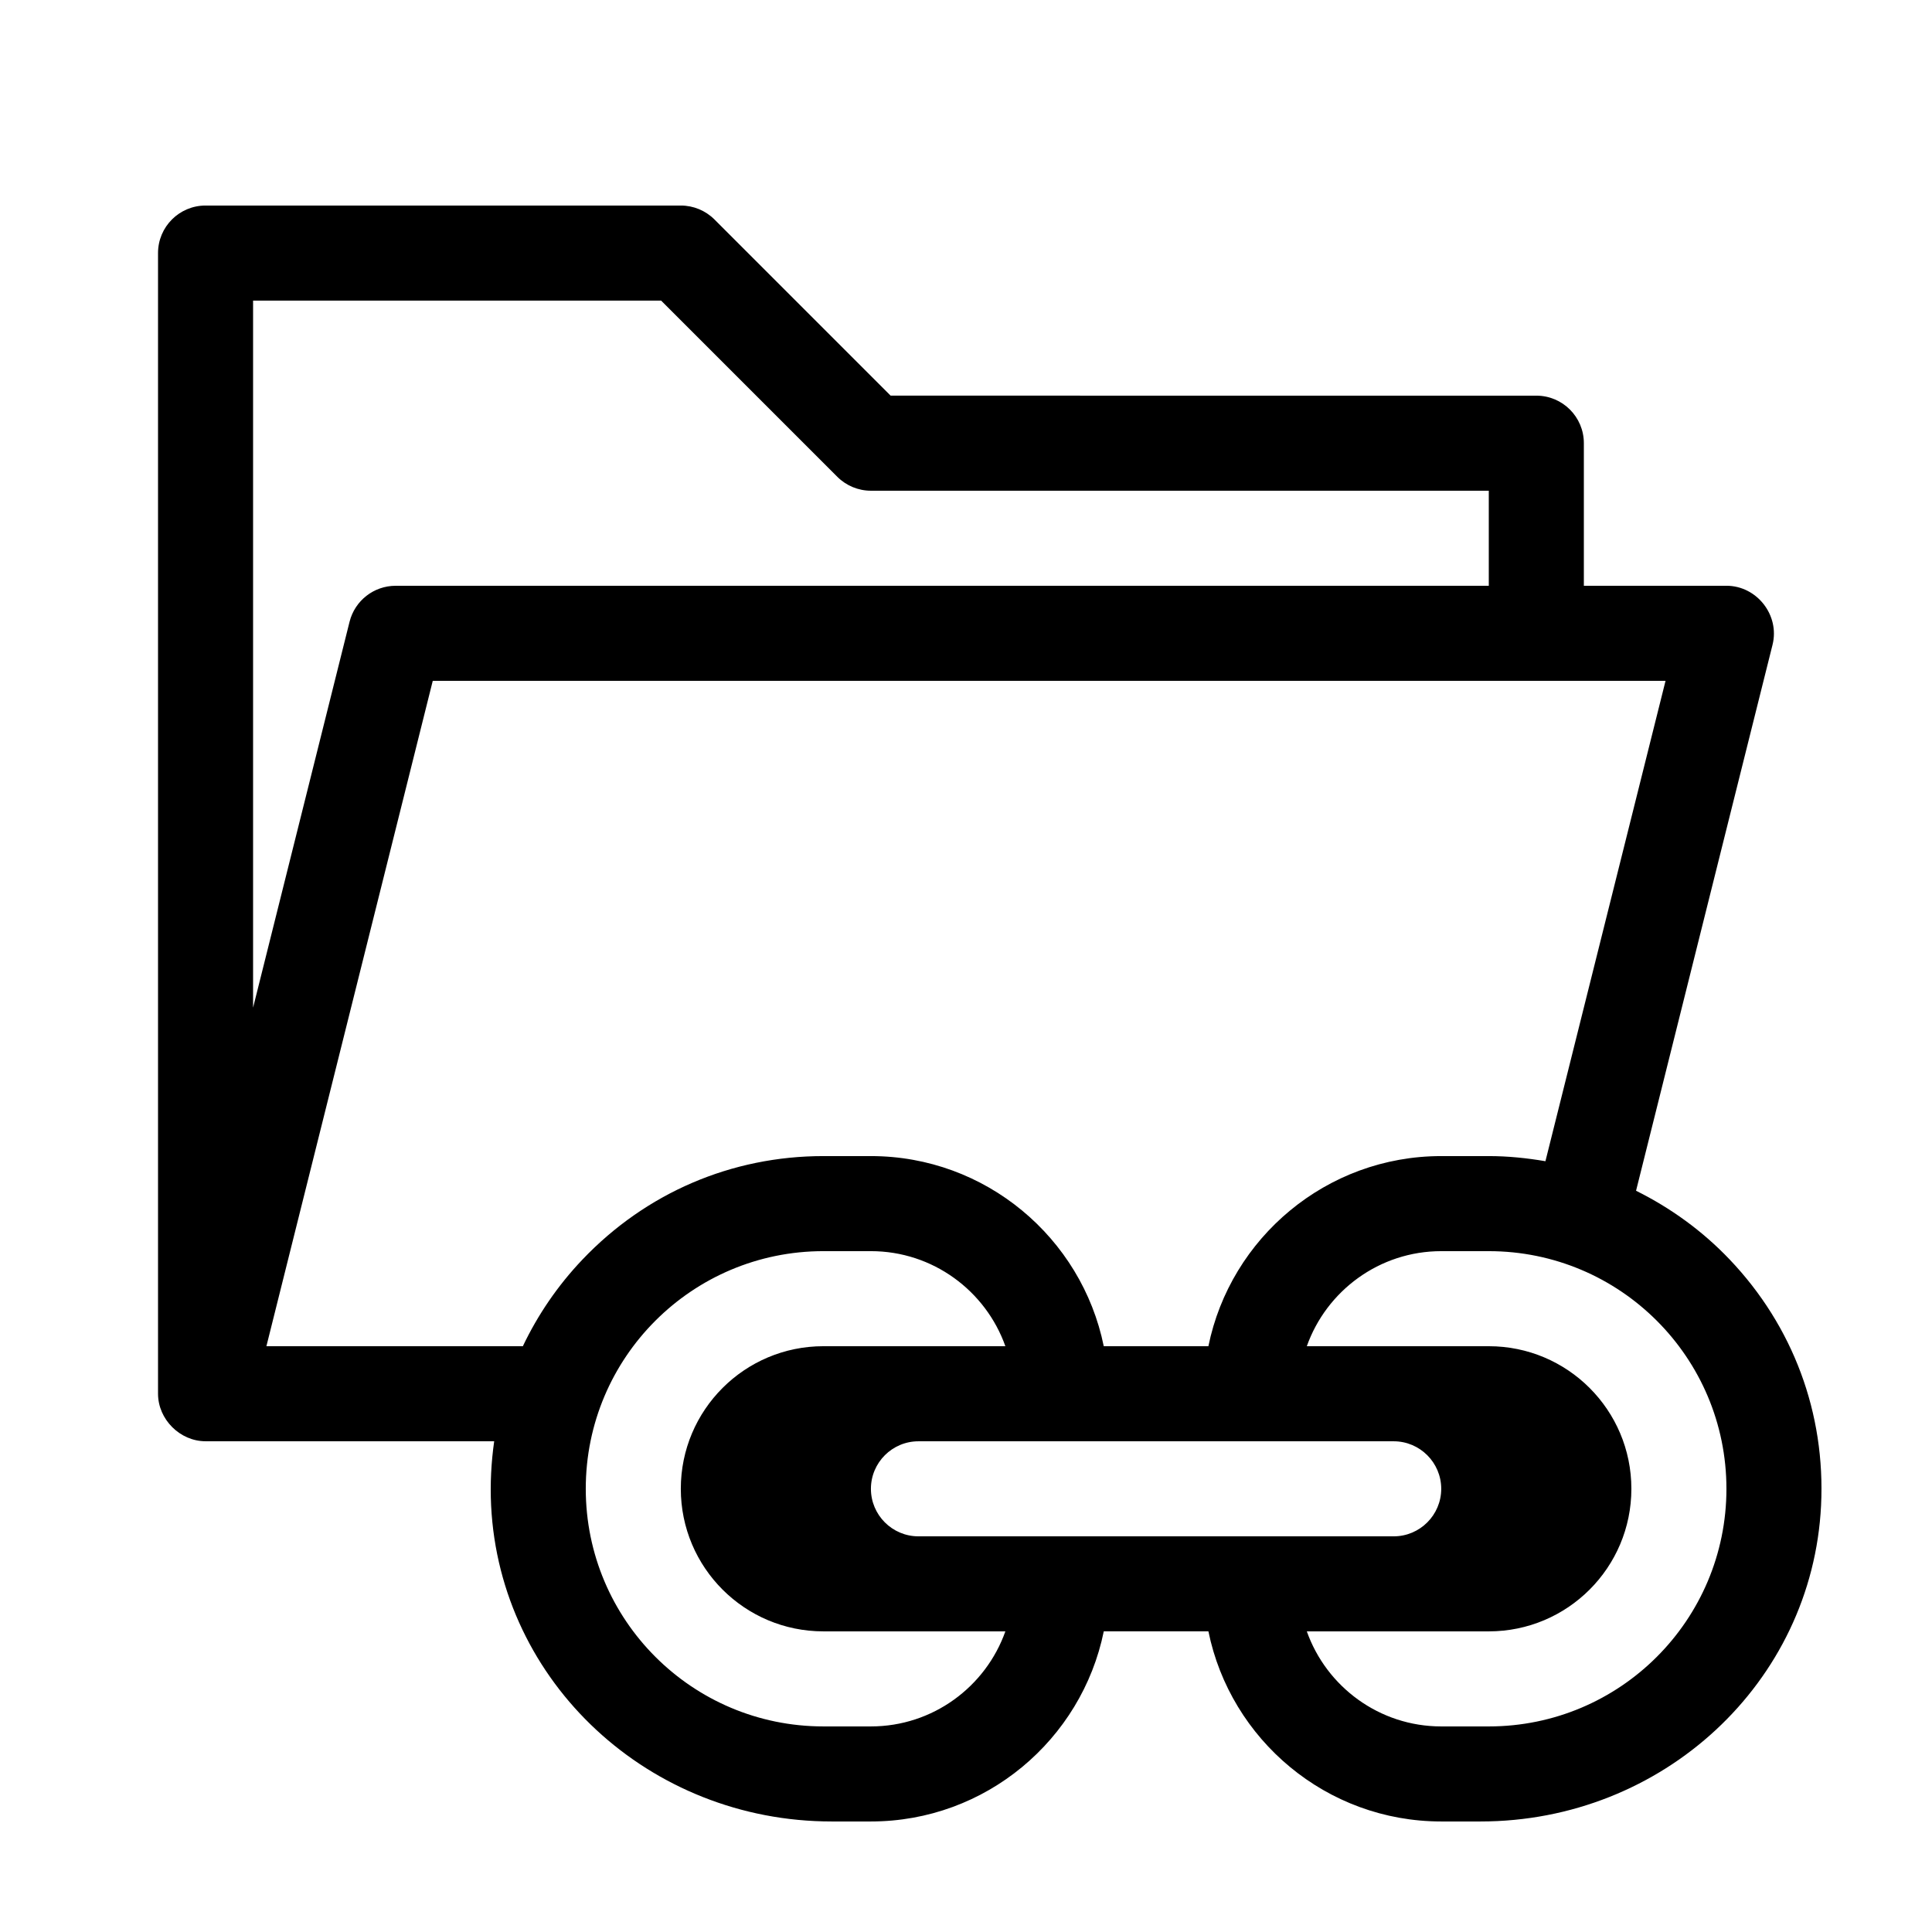
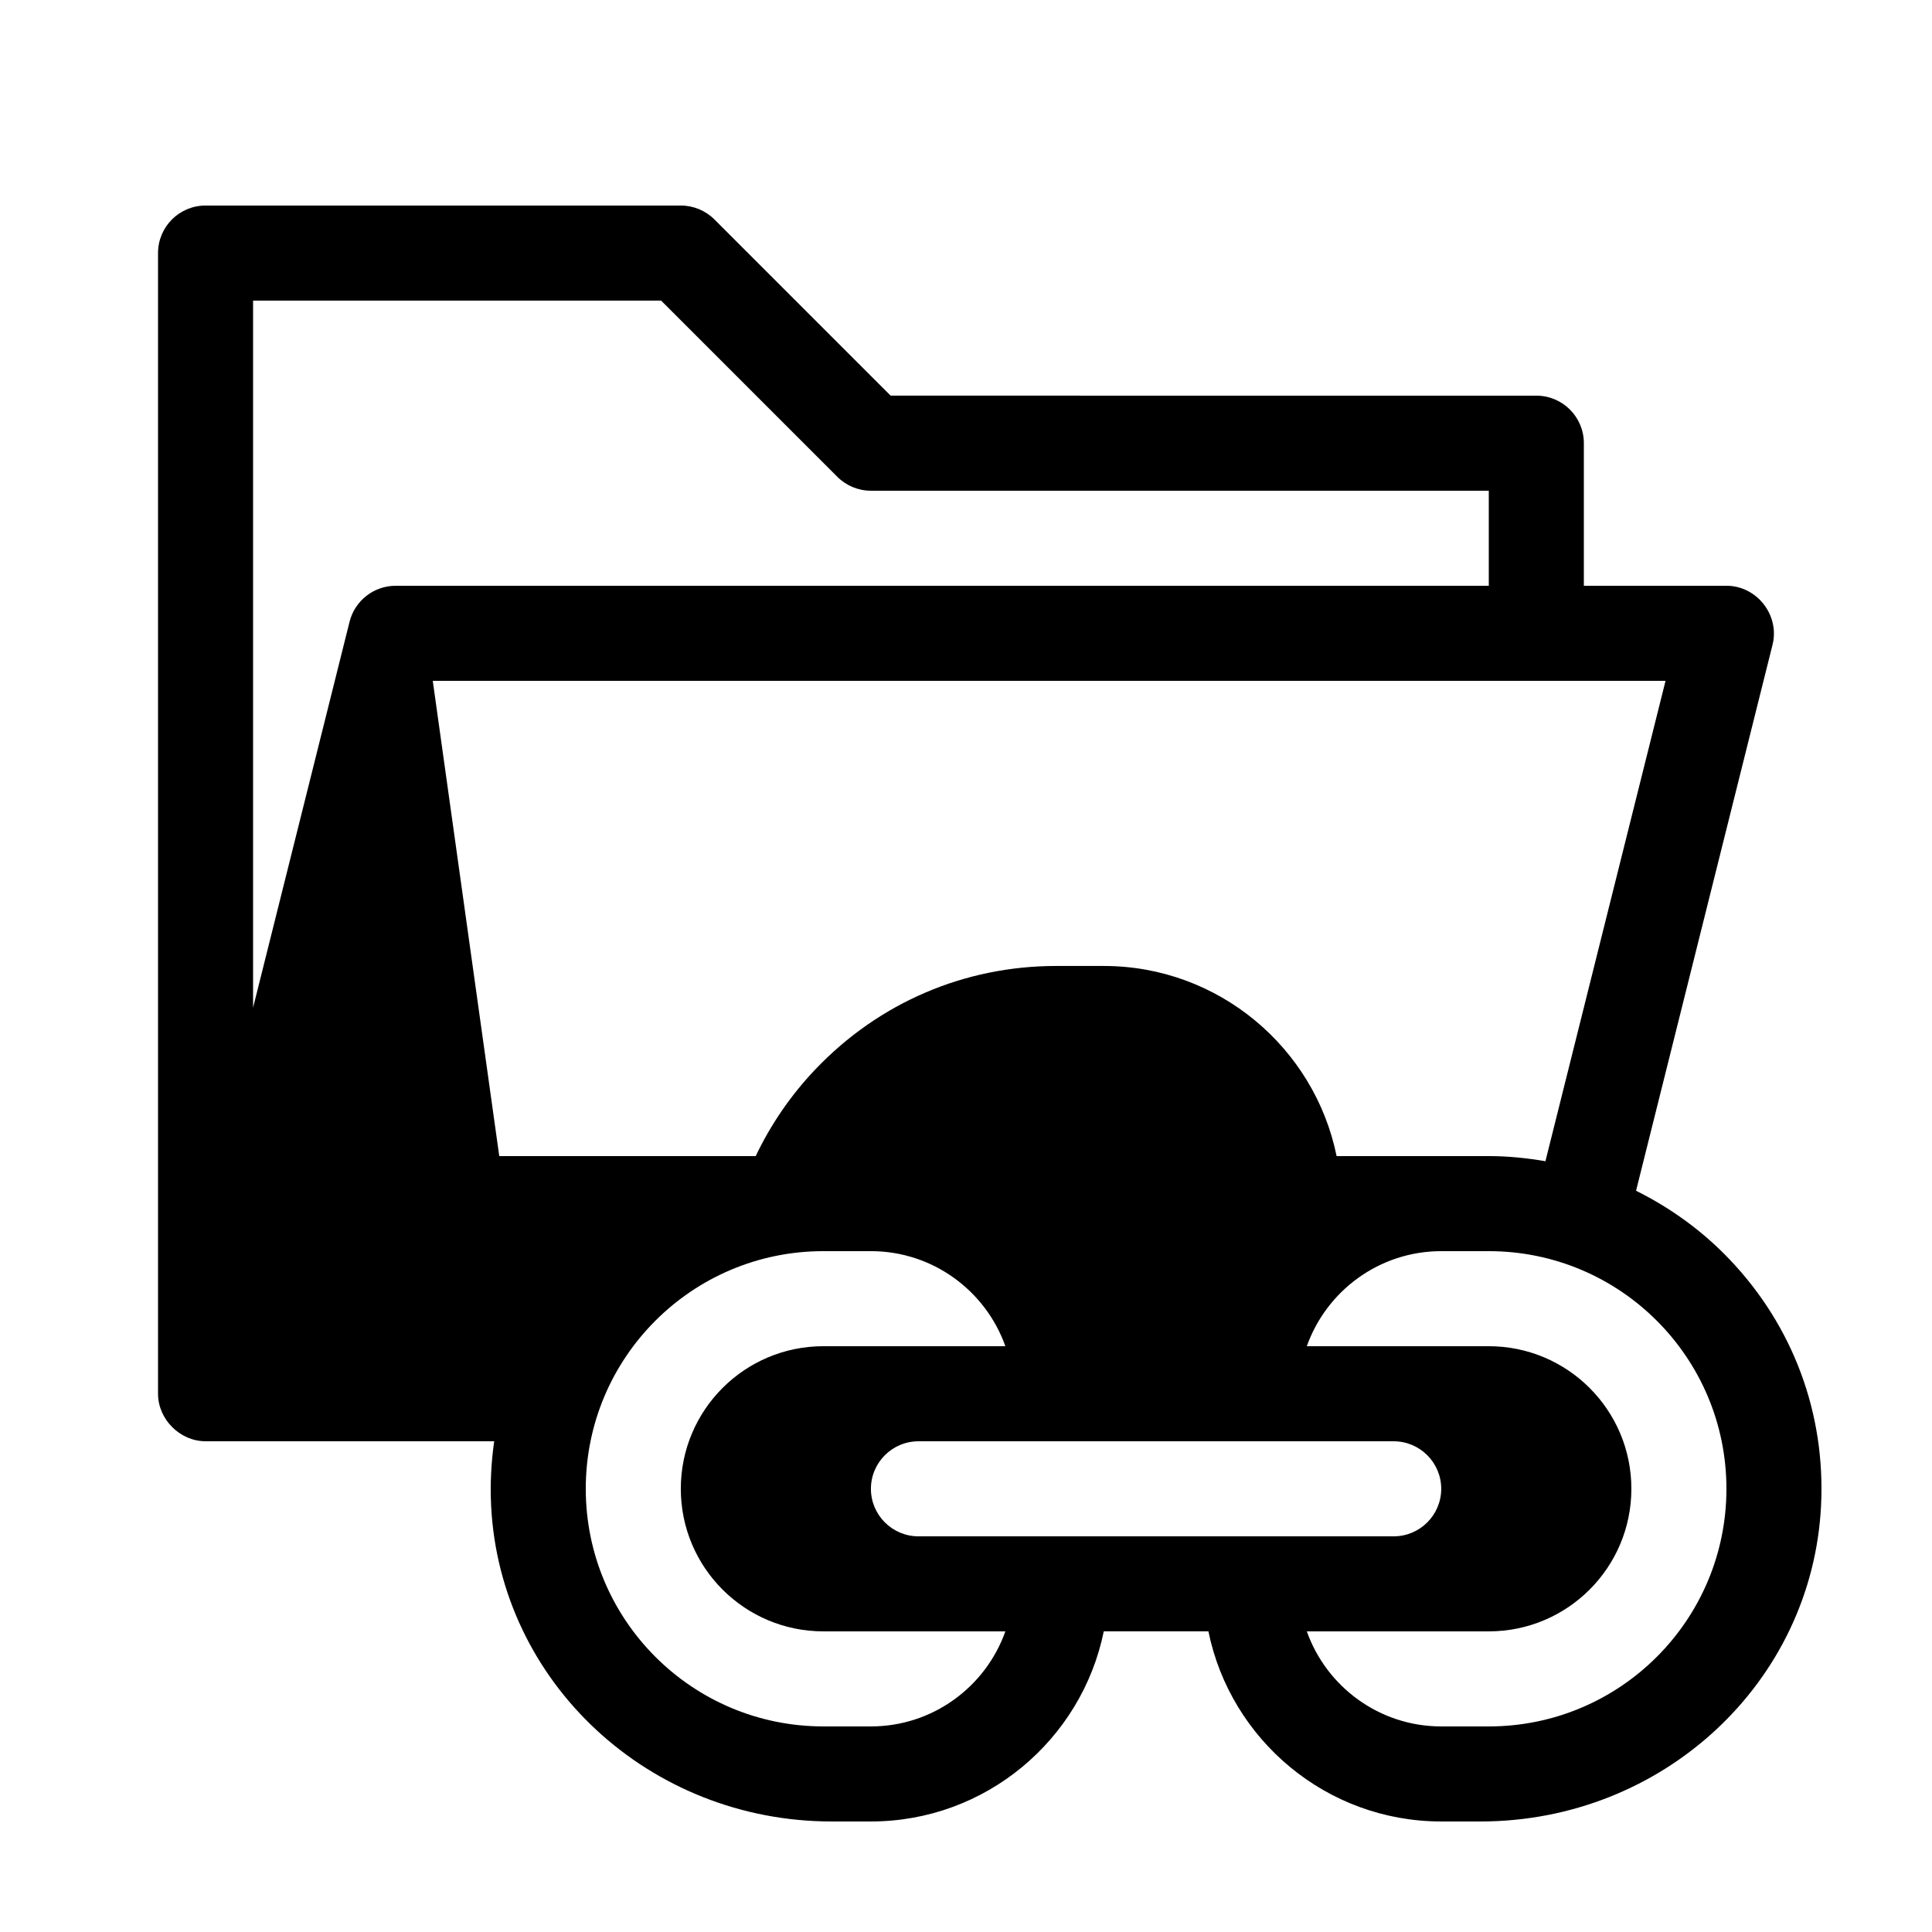
<svg xmlns="http://www.w3.org/2000/svg" fill="#000000" width="800px" height="800px" version="1.1" viewBox="144 144 512 512">
-   <path d="m577.57 459.56 36.168-144.68c1.965-7.848-4.156-15.648-12.215-15.648h-37.785v-37.785c0-6.957-5.637-12.594-12.594-12.594l-171.12-0.004-46.691-46.691c-2.363-2.359-5.57-3.688-8.91-3.688h-125.95c-6.957 0-12.594 5.637-12.594 12.594v302.29c0 6.777 5.801 12.594 12.594 12.594h76.492c-0.789 5.57-1.098 11.262-0.816 17.023 2.32 46.957 41.969 83.738 90.258 83.738h10.398c30.414 0 55.855-21.668 61.707-50.383h27.73c5.848 28.715 31.289 50.383 61.703 50.383h10.402c48.285 0 87.93-36.781 90.254-83.738 1.199-24.371-7.394-47.52-24.215-65.184-7.277-7.641-15.691-13.695-24.82-18.227zm23.953 78.984c0 34.781-28.195 62.977-62.977 62.977h-12.598c-16.418 0-30.43-10.531-35.629-25.191h48.227c20.867 0 37.785-16.918 37.785-37.785s-16.918-37.785-37.785-37.785h-48.227c5.199-14.66 19.211-25.191 35.629-25.191h12.594c34.785 0 62.98 28.191 62.98 62.977zm-302.29 0c0-34.785 28.191-62.977 62.973-62.977h12.598c16.418 0 30.43 10.531 35.629 25.191h-48.227c-20.867 0-37.785 16.918-37.785 37.785s16.918 37.785 37.785 37.785h48.227c-5.199 14.66-19.211 25.191-35.629 25.191h-12.594c-34.785 0-62.977-28.195-62.977-62.977zm19.969-314.88 46.691 46.691c2.363 2.359 5.57 3.691 8.91 3.691h163.74v25.191h-289.69c-5.777 0-10.816 3.93-12.219 9.543l-25.566 102.26v-187.38zm-60.516 100.76h326.7l-31.832 127.31c-4.91-0.836-9.914-1.359-15.012-1.359h-12.598c-30.414 0-55.855 21.668-61.707 50.383h-27.73c-5.848-28.715-31.289-50.383-61.703-50.383h-12.594c-24.344 0-47.02 9.738-63.848 27.414-6.566 6.898-11.836 14.652-15.801 22.969h-67.961zm292.38 212.86v-0.039 0.012 0.027zm-201.39-0.031v-0.012 0.039-0.027zm37.719 13.891c-6.941 0-12.594-5.648-12.594-12.594 0-6.949 5.652-12.594 12.594-12.594h125.95c6.941 0 12.594 5.648 12.594 12.594s-5.652 12.594-12.594 12.594z" />
+   <path d="m577.57 459.56 36.168-144.68c1.965-7.848-4.156-15.648-12.215-15.648h-37.785v-37.785c0-6.957-5.637-12.594-12.594-12.594l-171.12-0.004-46.691-46.691c-2.363-2.359-5.57-3.688-8.91-3.688h-125.95c-6.957 0-12.594 5.637-12.594 12.594v302.29c0 6.777 5.801 12.594 12.594 12.594h76.492c-0.789 5.57-1.098 11.262-0.816 17.023 2.32 46.957 41.969 83.738 90.258 83.738h10.398c30.414 0 55.855-21.668 61.707-50.383h27.73c5.848 28.715 31.289 50.383 61.703 50.383h10.402c48.285 0 87.93-36.781 90.254-83.738 1.199-24.371-7.394-47.52-24.215-65.184-7.277-7.641-15.691-13.695-24.82-18.227zm23.953 78.984c0 34.781-28.195 62.977-62.977 62.977h-12.598c-16.418 0-30.43-10.531-35.629-25.191h48.227c20.867 0 37.785-16.918 37.785-37.785s-16.918-37.785-37.785-37.785h-48.227c5.199-14.66 19.211-25.191 35.629-25.191h12.594c34.785 0 62.98 28.191 62.98 62.977zm-302.29 0c0-34.785 28.191-62.977 62.973-62.977h12.598c16.418 0 30.43 10.531 35.629 25.191h-48.227c-20.867 0-37.785 16.918-37.785 37.785s16.918 37.785 37.785 37.785h48.227c-5.199 14.66-19.211 25.191-35.629 25.191h-12.594c-34.785 0-62.977-28.195-62.977-62.977zm19.969-314.88 46.691 46.691c2.363 2.359 5.57 3.691 8.91 3.691h163.74v25.191h-289.69c-5.777 0-10.816 3.93-12.219 9.543l-25.566 102.26v-187.38zm-60.516 100.76h326.7l-31.832 127.31c-4.91-0.836-9.914-1.359-15.012-1.359h-12.598h-27.73c-5.848-28.715-31.289-50.383-61.703-50.383h-12.594c-24.344 0-47.02 9.738-63.848 27.414-6.566 6.898-11.836 14.652-15.801 22.969h-67.961zm292.38 212.86v-0.039 0.012 0.027zm-201.39-0.031v-0.012 0.039-0.027zm37.719 13.891c-6.941 0-12.594-5.648-12.594-12.594 0-6.949 5.652-12.594 12.594-12.594h125.95c6.941 0 12.594 5.648 12.594 12.594s-5.652 12.594-12.594 12.594z" />
</svg>